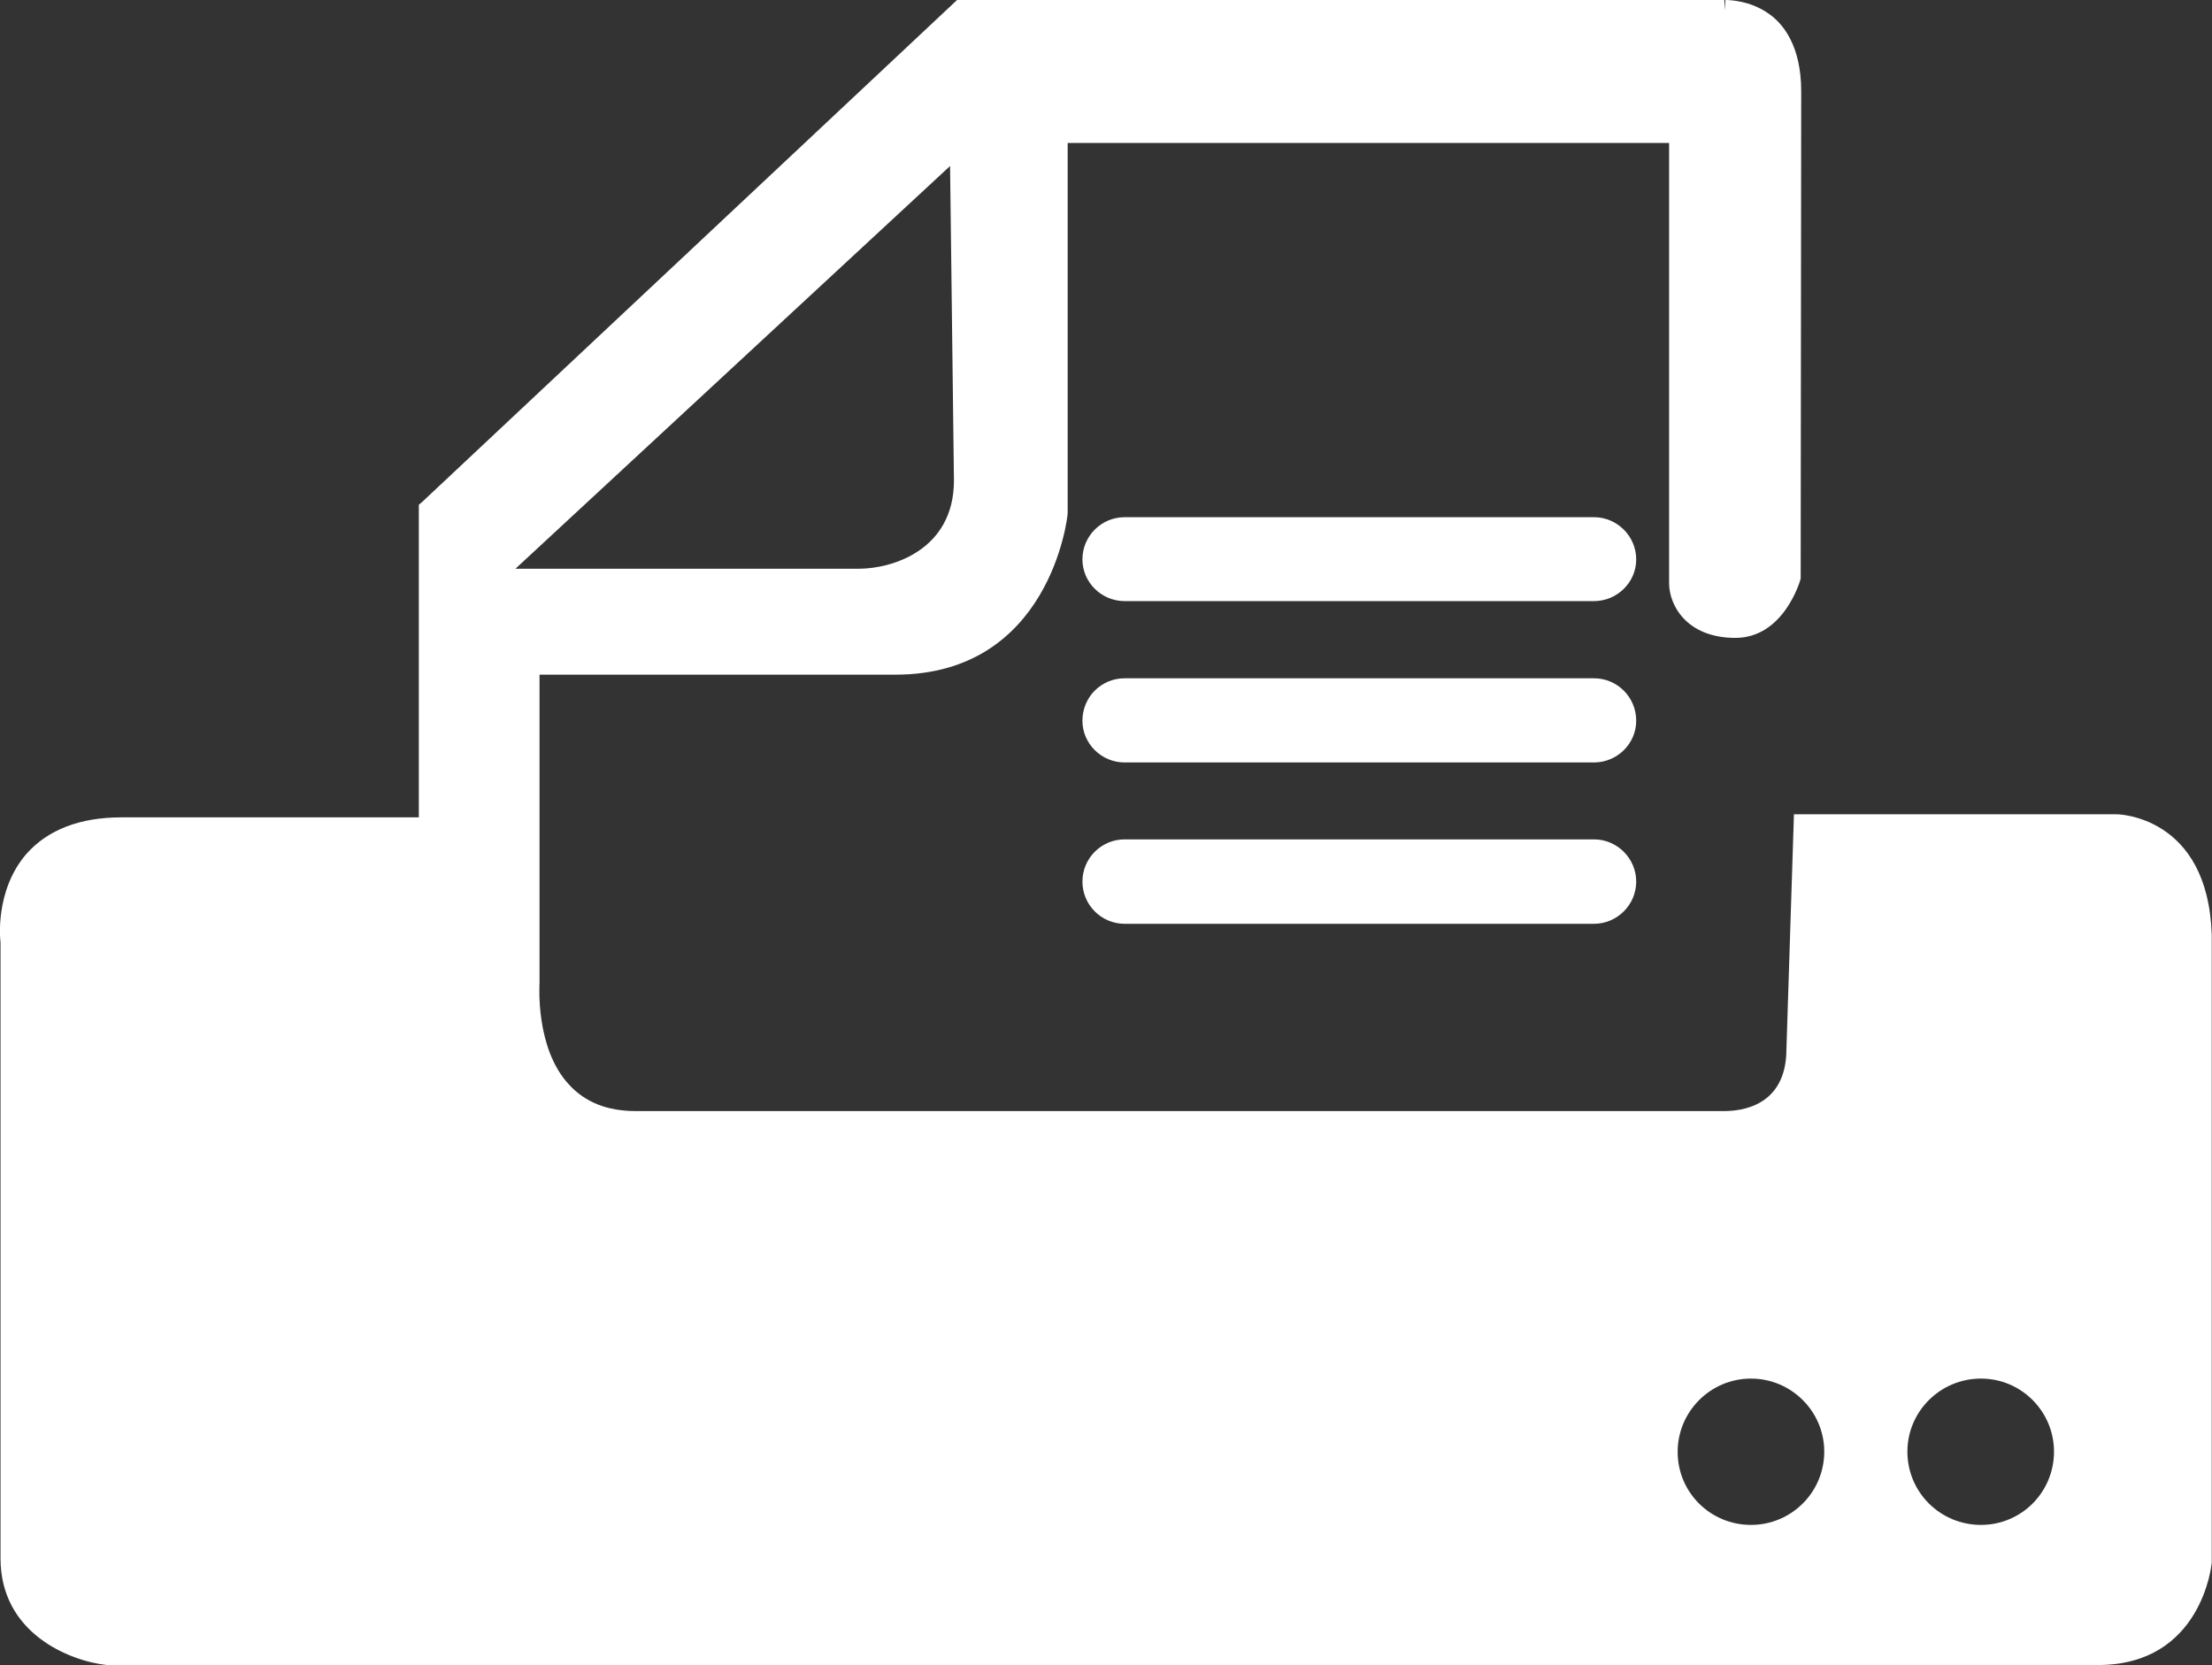
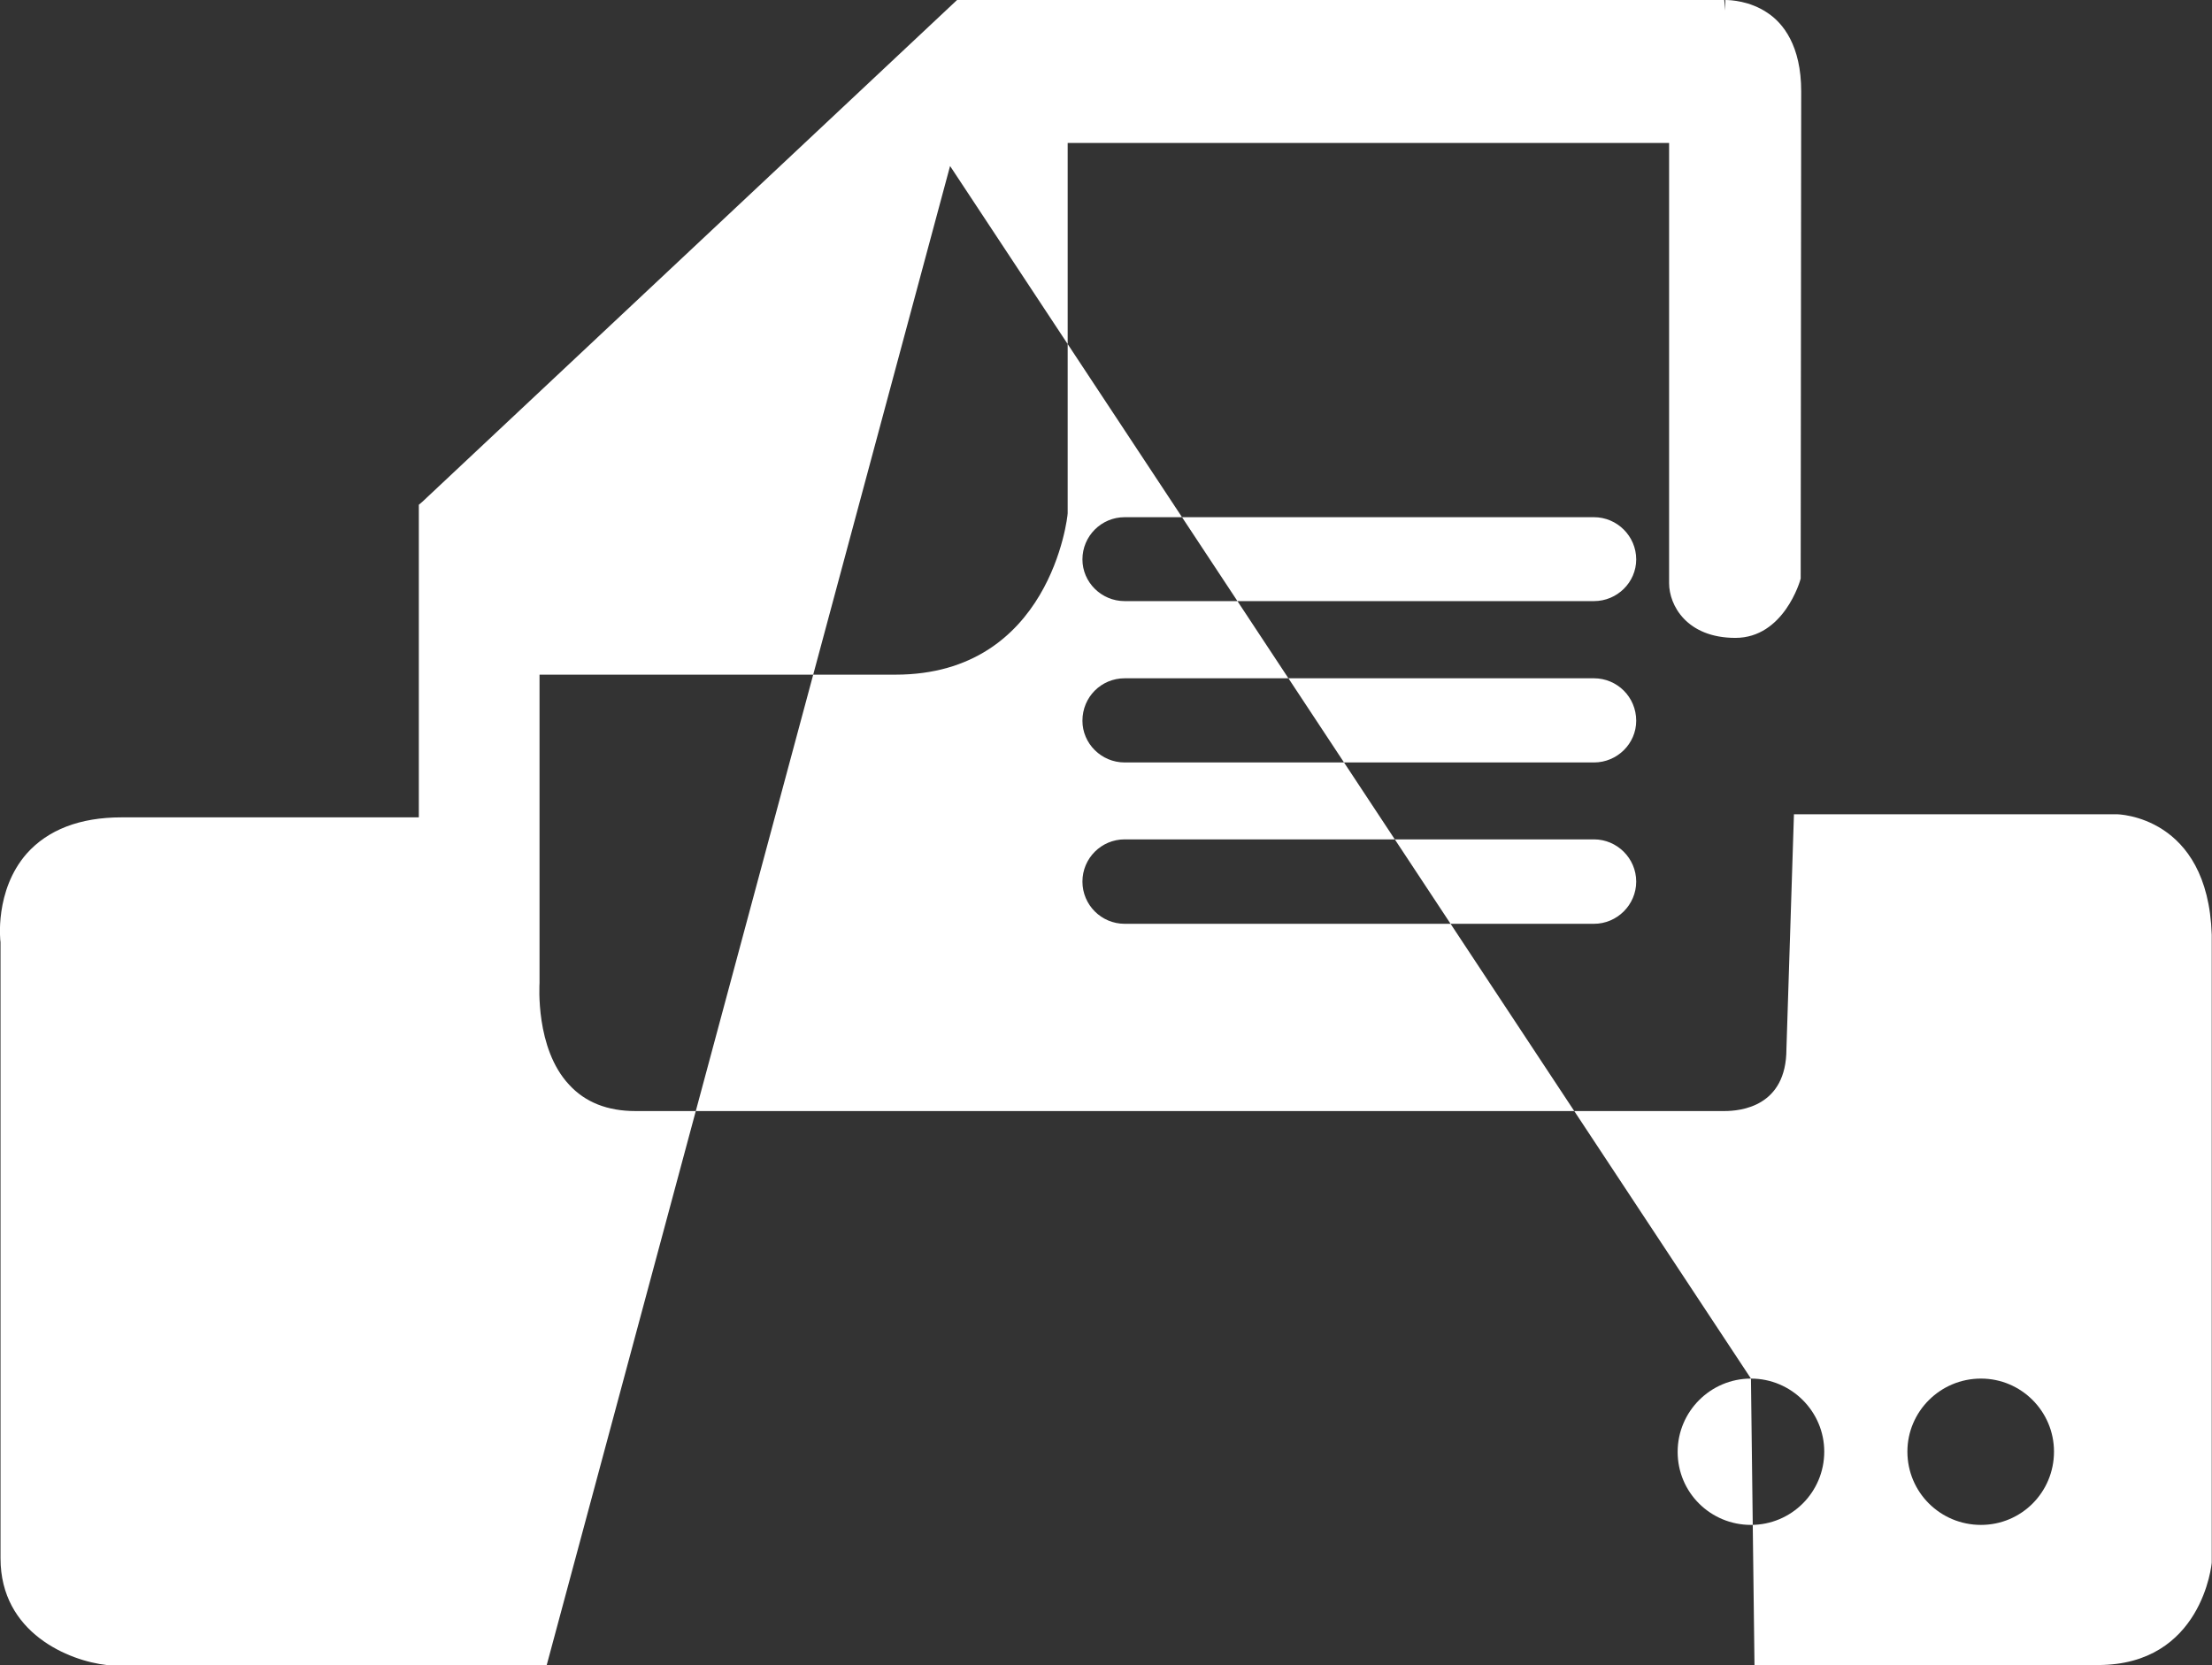
<svg xmlns="http://www.w3.org/2000/svg" version="1.0" id="Layer_1" x="0px" y="0px" width="8.54px" height="6.43px" viewBox="0 0 8.54 6.43" enable-background="new 0 0 8.54 6.43" xml:space="preserve">
  <rect x="0" y="0" width="8.54" height="6.43" fill="#333333" stroke="none" />
-   <path id="_x30_8BC_x5F_F_x5F_IC_x5F_04" fill="#FFFFFF" d="M0.002,3.638v2.379c0,0.289,0.265,0.396,0.41,0.412H8.1  c0.402,0,0.439-0.391,0.439-0.396V3.609C8.524,3.148,8.174,3.144,8.172,3.144H6.926L6.897,4.05c0,0.224-0.178,0.24-0.24,0.24l0,0  H2.453c-0.108,0-0.194-0.034-0.256-0.102C2.066,4.048,2.083,3.801,2.083,3.795v-1.19h1.374c0.598,0,0.665-0.61,0.665-0.623v-1.43  h2.322v1.7c0,0.085,0.068,0.211,0.256,0.211c0.186,0,0.25-0.219,0.252-0.229l0.002-1.881c0-0.177-0.07-0.264-0.131-0.304  C6.756,0.004,6.683,0,6.661,0v0.041L6.657,0H3.695L1.63,1.938L1.617,1.949v1.207H0.469c-0.161,0-0.284,0.048-0.366,0.14  C-0.022,3.439,0.001,3.635,0.002,3.638z M7.648,5.323c0.156,0,0.282,0.127,0.282,0.282c0,0.157-0.126,0.283-0.282,0.283  c-0.157,0-0.284-0.126-0.284-0.283C7.364,5.45,7.491,5.323,7.648,5.323z M6.76,5.323c0.156,0,0.283,0.127,0.283,0.282  c0,0.157-0.127,0.283-0.283,0.283S6.477,5.763,6.477,5.606C6.477,5.45,6.604,5.323,6.76,5.323z M3.668,0.641l0.015,1.214  c0,0.27-0.24,0.341-0.367,0.341H1.99L3.668,0.641z M6.154,3.241H4.342c-0.09,0-0.163,0.073-0.163,0.163s0.073,0.163,0.163,0.163  h1.812c0.089,0,0.163-0.073,0.163-0.163S6.243,3.241,6.154,3.241z M4.342,2.944h1.812c0.089,0,0.163-0.072,0.163-0.161  c0-0.092-0.074-0.164-0.163-0.164H4.342c-0.09,0-0.163,0.072-0.163,0.164C4.179,2.871,4.252,2.944,4.342,2.944z M4.342,2.321h1.812  c0.089,0,0.163-0.072,0.163-0.161c0-0.09-0.074-0.163-0.163-0.163H4.342c-0.09,0-0.163,0.073-0.163,0.163  C4.179,2.248,4.252,2.321,4.342,2.321z" />
+   <path id="_x30_8BC_x5F_F_x5F_IC_x5F_04" fill="#FFFFFF" d="M0.002,3.638v2.379c0,0.289,0.265,0.396,0.41,0.412H8.1  c0.402,0,0.439-0.391,0.439-0.396V3.609C8.524,3.148,8.174,3.144,8.172,3.144H6.926L6.897,4.05c0,0.224-0.178,0.24-0.24,0.24l0,0  H2.453c-0.108,0-0.194-0.034-0.256-0.102C2.066,4.048,2.083,3.801,2.083,3.795v-1.19h1.374c0.598,0,0.665-0.61,0.665-0.623v-1.43  h2.322v1.7c0,0.085,0.068,0.211,0.256,0.211c0.186,0,0.25-0.219,0.252-0.229l0.002-1.881c0-0.177-0.07-0.264-0.131-0.304  C6.756,0.004,6.683,0,6.661,0v0.041L6.657,0H3.695L1.63,1.938L1.617,1.949v1.207H0.469c-0.161,0-0.284,0.048-0.366,0.14  C-0.022,3.439,0.001,3.635,0.002,3.638z M7.648,5.323c0.156,0,0.282,0.127,0.282,0.282c0,0.157-0.126,0.283-0.282,0.283  c-0.157,0-0.284-0.126-0.284-0.283C7.364,5.45,7.491,5.323,7.648,5.323z M6.76,5.323c0.156,0,0.283,0.127,0.283,0.282  c0,0.157-0.127,0.283-0.283,0.283S6.477,5.763,6.477,5.606C6.477,5.45,6.604,5.323,6.76,5.323z l0.015,1.214  c0,0.27-0.24,0.341-0.367,0.341H1.99L3.668,0.641z M6.154,3.241H4.342c-0.09,0-0.163,0.073-0.163,0.163s0.073,0.163,0.163,0.163  h1.812c0.089,0,0.163-0.073,0.163-0.163S6.243,3.241,6.154,3.241z M4.342,2.944h1.812c0.089,0,0.163-0.072,0.163-0.161  c0-0.092-0.074-0.164-0.163-0.164H4.342c-0.09,0-0.163,0.072-0.163,0.164C4.179,2.871,4.252,2.944,4.342,2.944z M4.342,2.321h1.812  c0.089,0,0.163-0.072,0.163-0.161c0-0.09-0.074-0.163-0.163-0.163H4.342c-0.09,0-0.163,0.073-0.163,0.163  C4.179,2.248,4.252,2.321,4.342,2.321z" />
</svg>